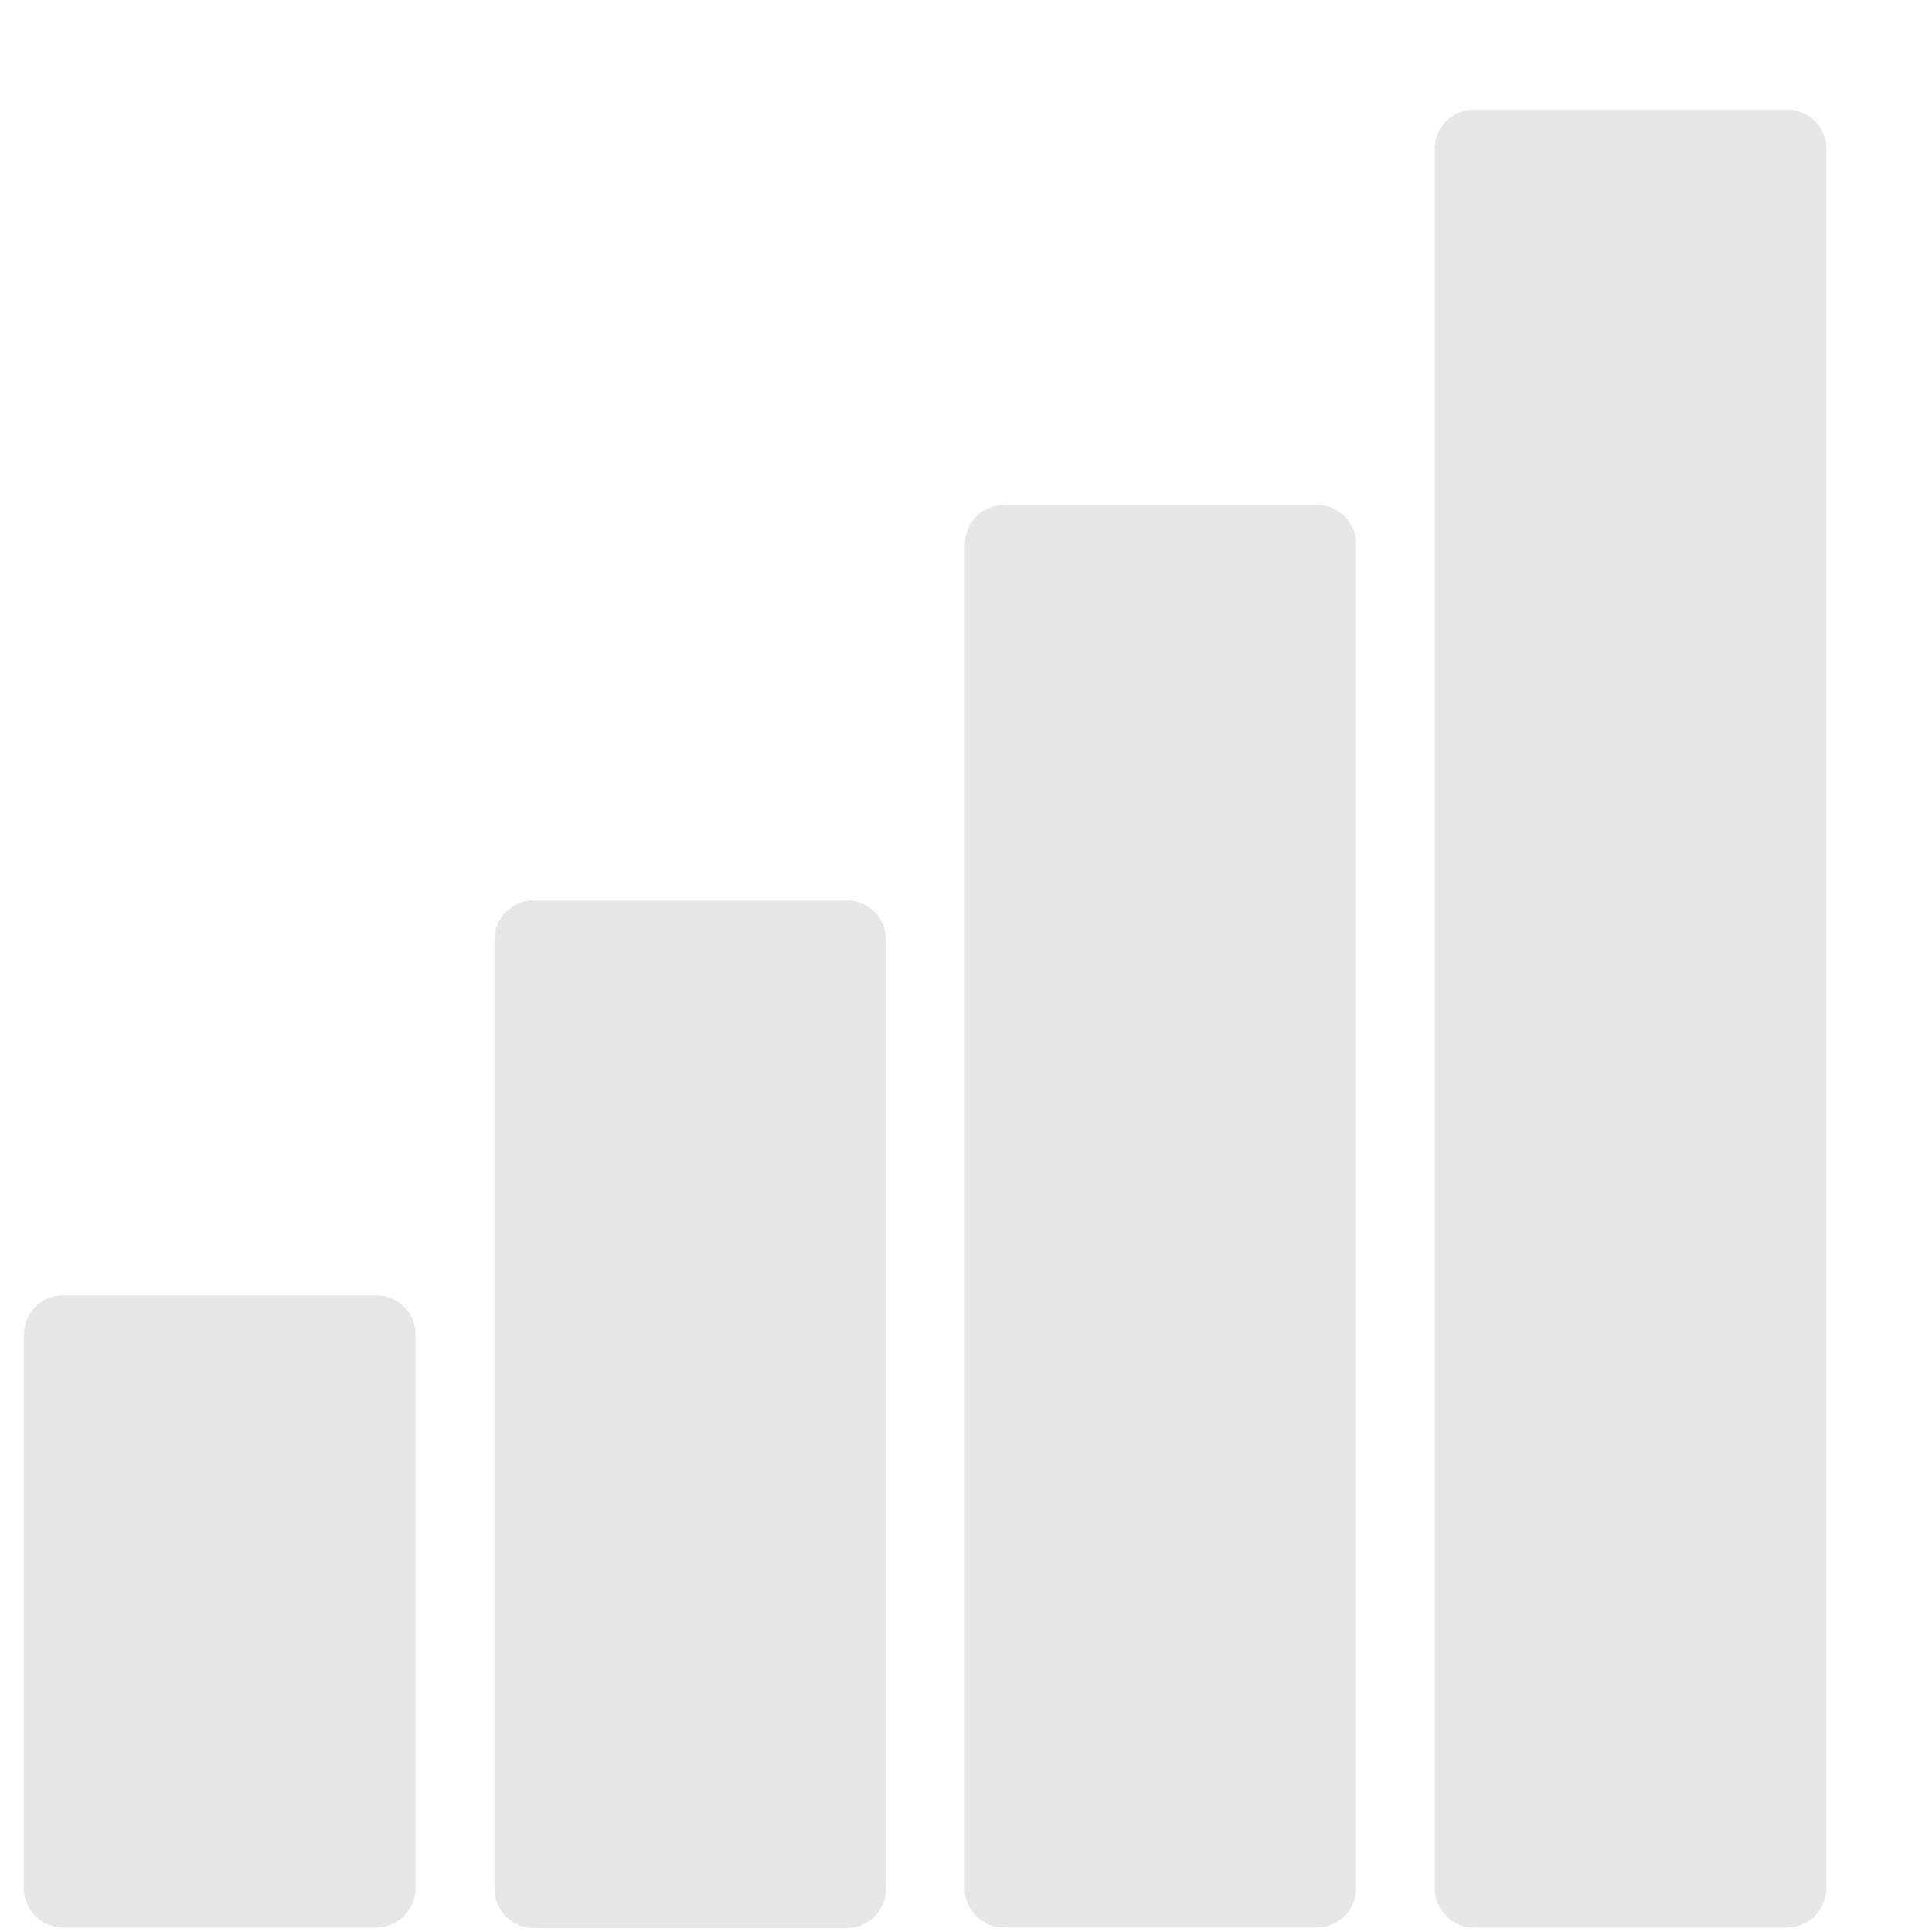
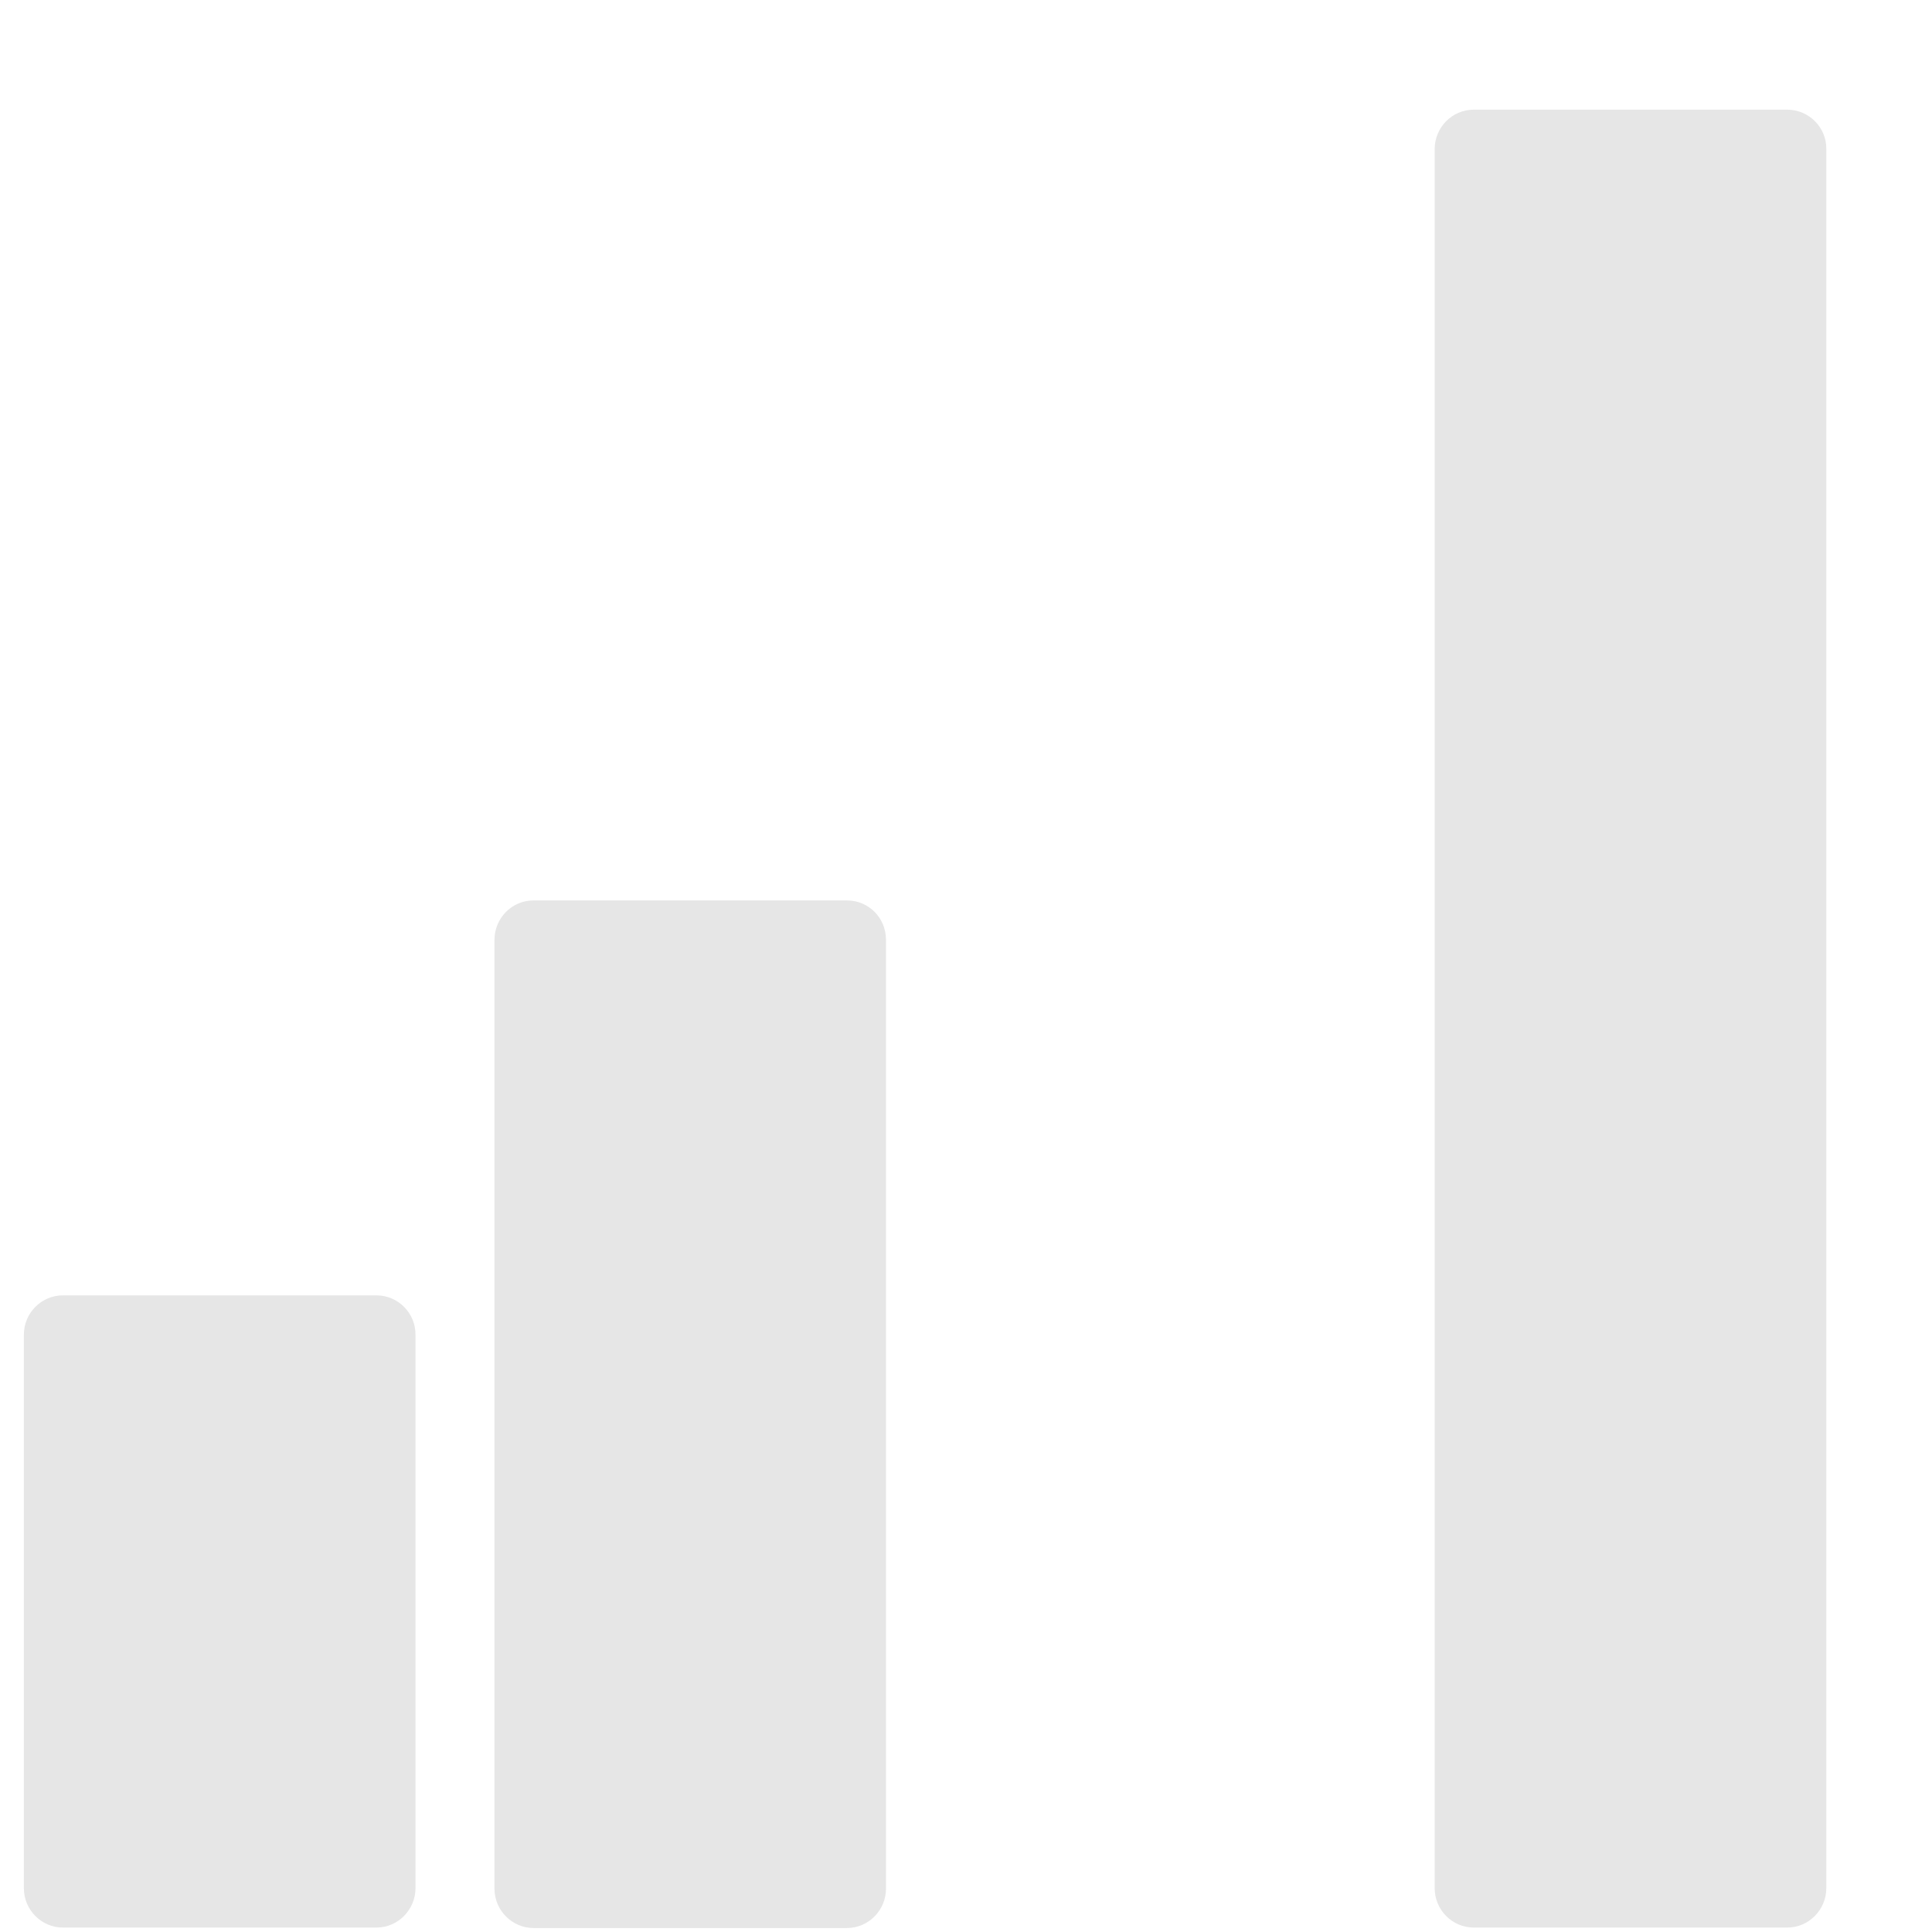
<svg xmlns="http://www.w3.org/2000/svg" width="17" height="17" viewBox="0 0 17 17" fill="none">
  <path d="M7.452 7.923H4.695C4.503 7.923 4.351 8.08 4.351 8.27V16.618C4.351 16.811 4.507 16.965 4.695 16.965H7.452C7.644 16.965 7.796 16.807 7.796 16.618V8.27C7.796 8.077 7.644 7.923 7.452 7.923Z" fill="#E6E6E6" />
-   <path d="M11.589 4.443H8.831C8.64 4.443 8.488 4.601 8.488 4.79V16.614C8.488 16.807 8.644 16.96 8.831 16.96H11.589C11.78 16.96 11.933 16.803 11.933 16.614V4.79C11.933 4.597 11.78 4.443 11.589 4.443Z" fill="#E6E6E6" />
  <path d="M15.726 0.965H12.968C12.777 0.965 12.624 1.122 12.624 1.312V16.614C12.624 16.807 12.78 16.961 12.968 16.961H15.726C15.917 16.961 16.07 16.803 16.07 16.614V1.312C16.073 1.122 15.917 0.965 15.726 0.965Z" fill="#E6E6E6" />
  <path d="M3.312 11.398H0.554C0.363 11.398 0.21 11.555 0.21 11.744V16.614C0.21 16.807 0.366 16.961 0.554 16.961H3.312C3.503 16.961 3.656 16.803 3.656 16.614V11.748C3.659 11.555 3.503 11.398 3.312 11.398Z" fill="#E6E6E6" />
</svg>